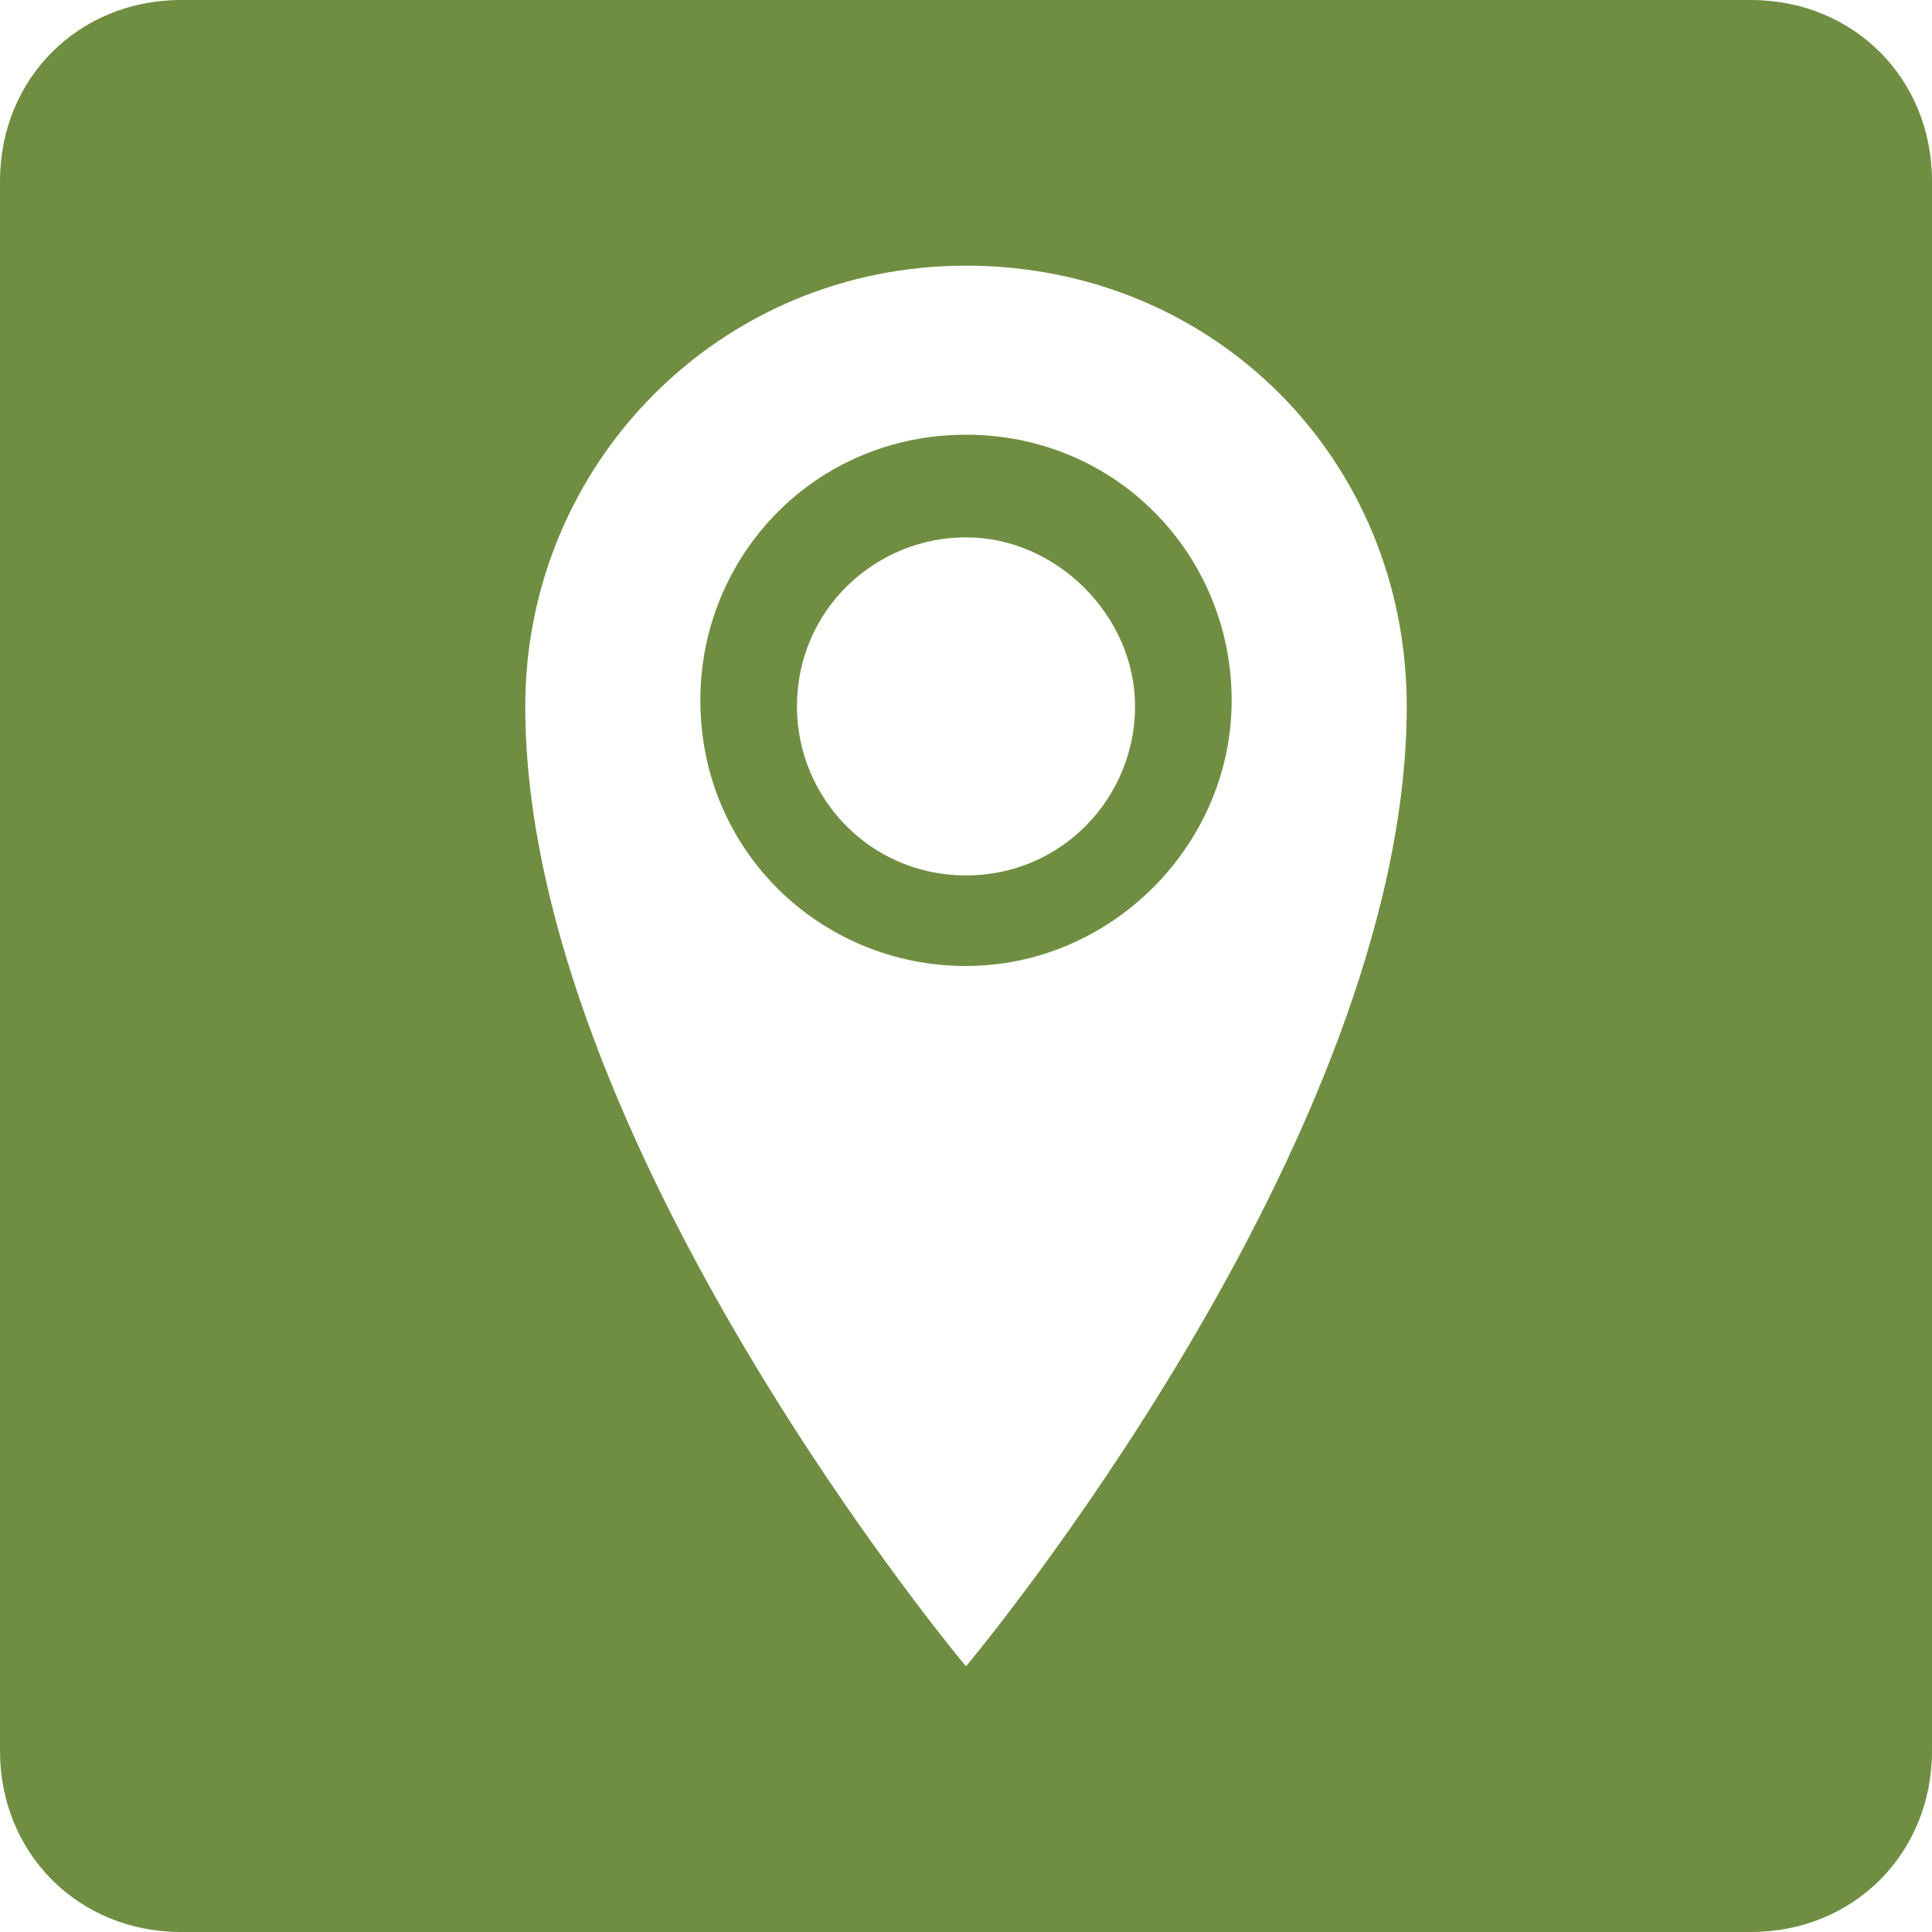
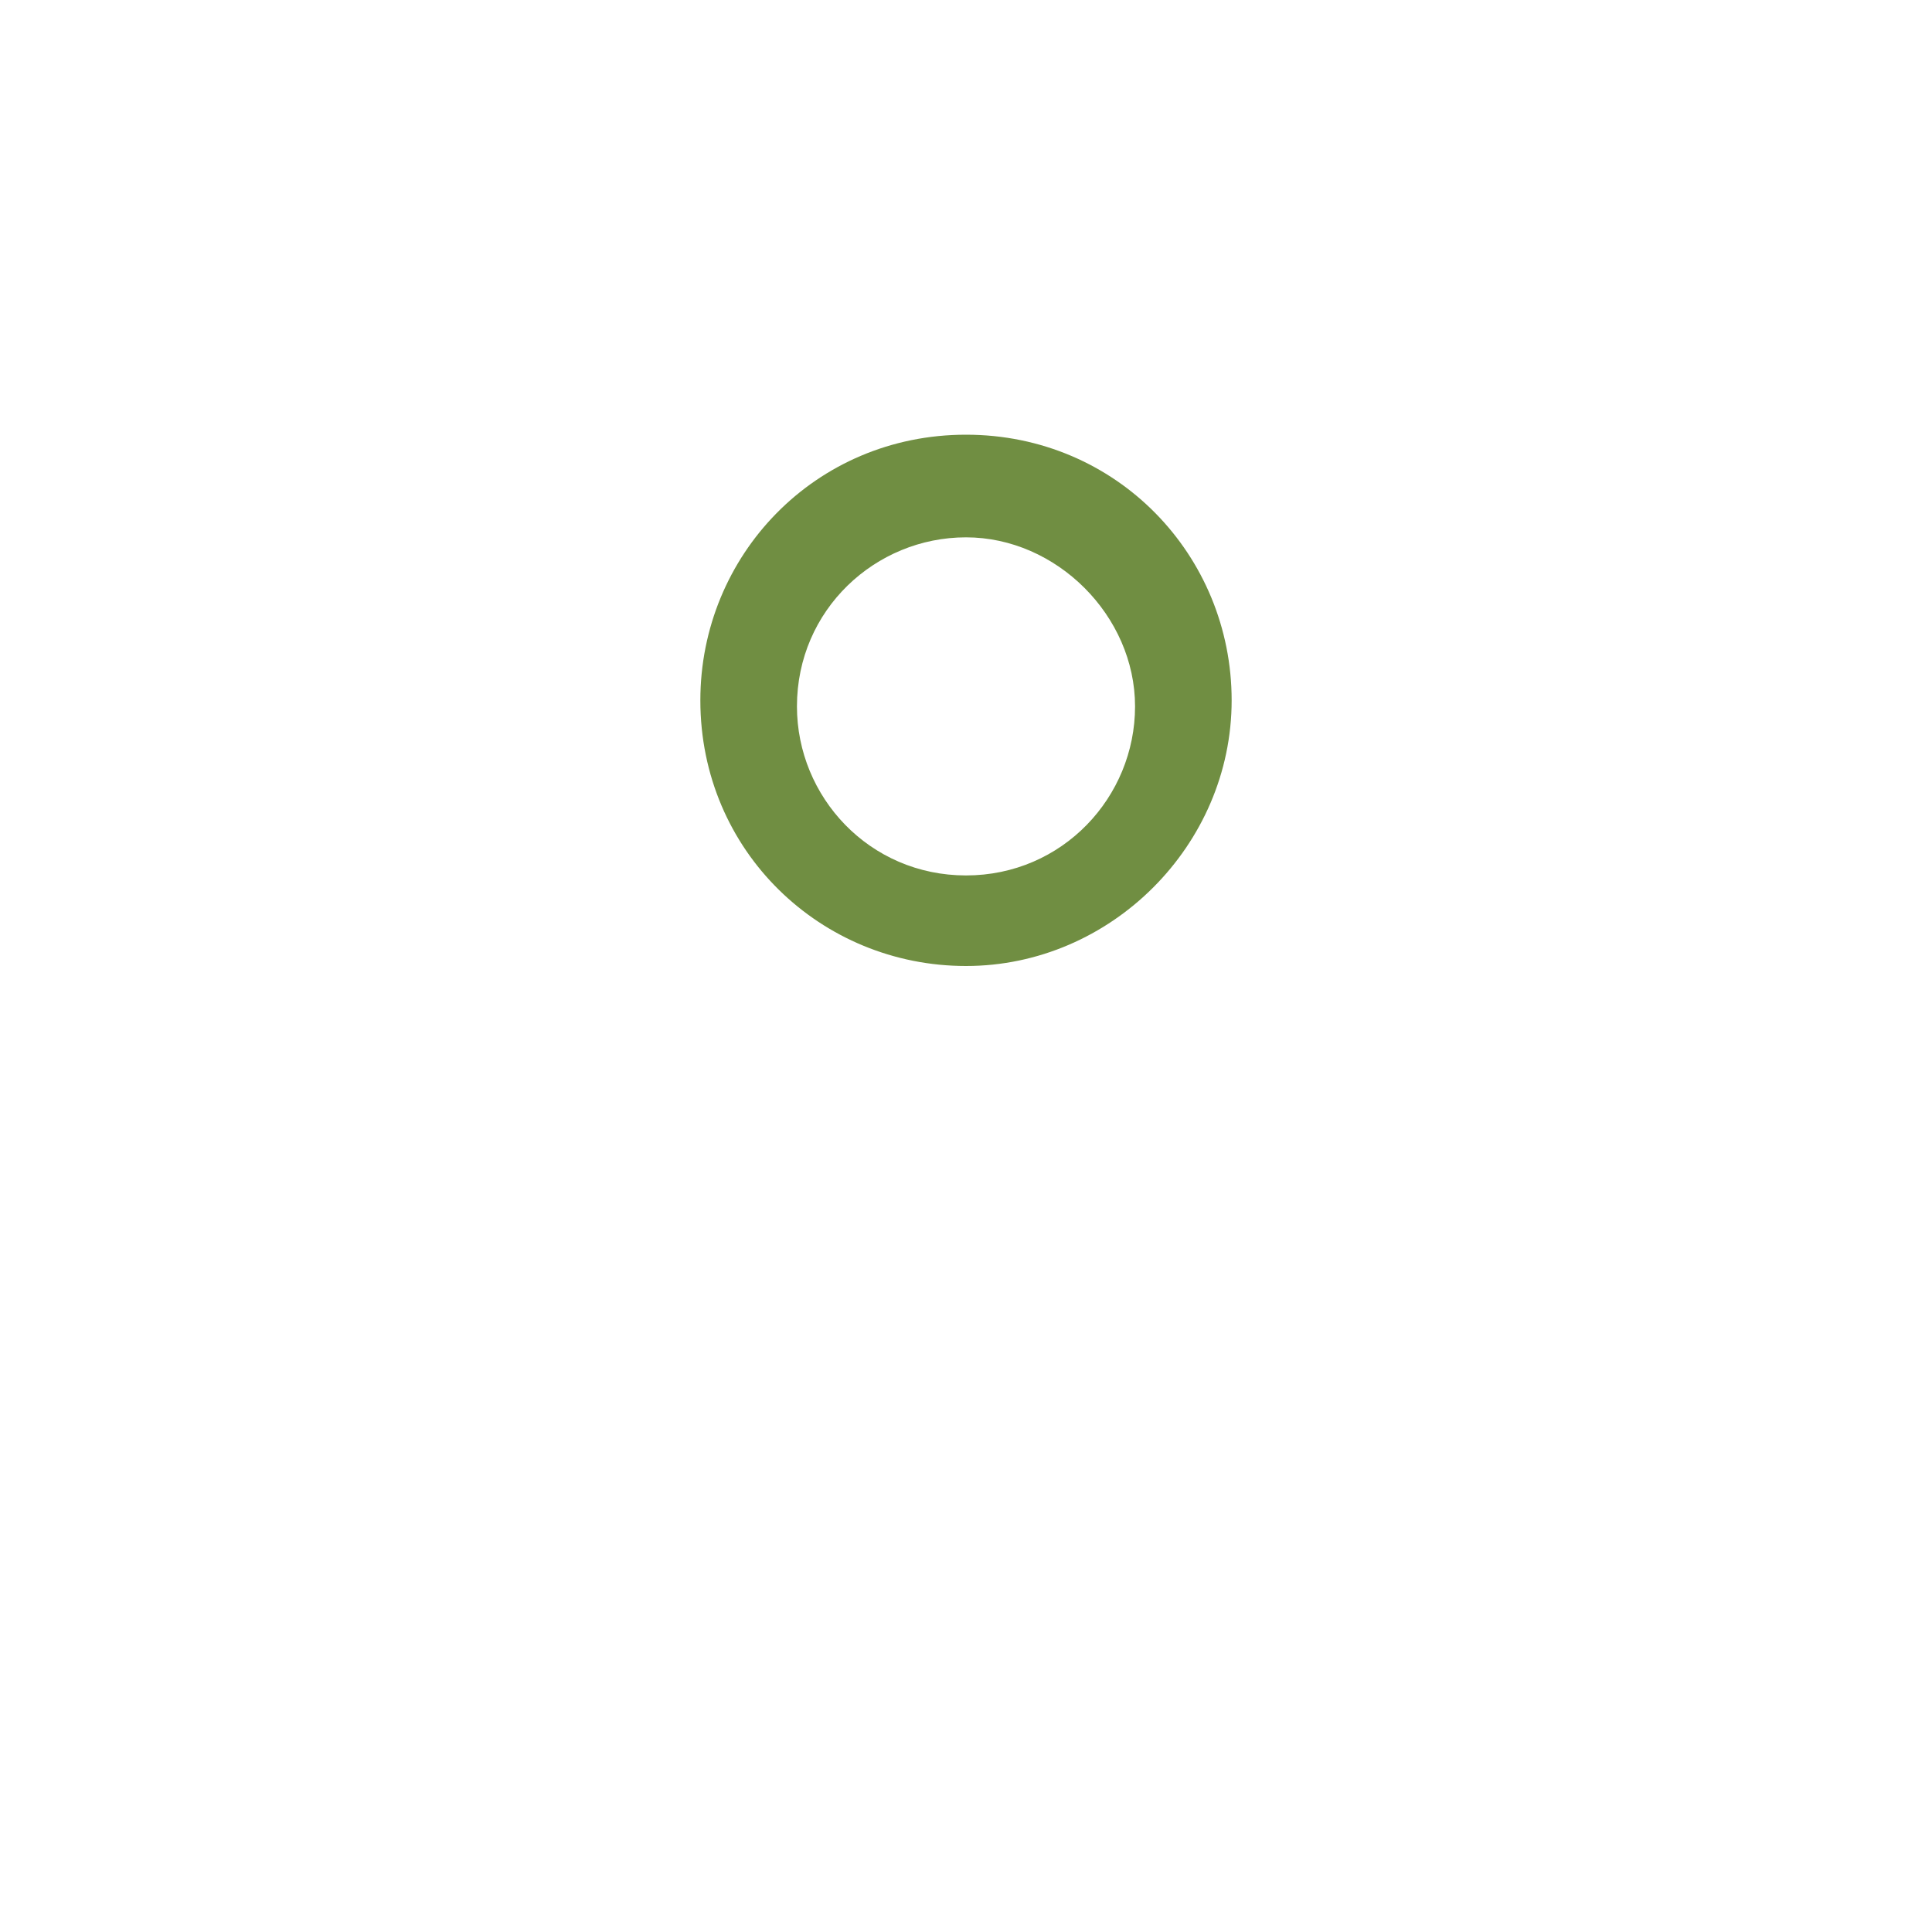
<svg xmlns="http://www.w3.org/2000/svg" version="1.1" id="Layer_1" x="0px" y="0px" viewBox="0 0 32 32" style="enable-background:new 0 0 32 32;" xml:space="preserve">
  <style type="text/css">
	.st0{fill:#708E42;}
</style>
  <title>location2</title>
  <g>
    <path class="st0" d="M16,7.2c-2.5,0-4.4,2-4.4,4.4c0,2.5,2,4.4,4.4,4.4s4.4-2,4.4-4.4S18.5,7.2,16,7.2z M16,14.5   c-1.6,0-2.8-1.3-2.8-2.8c0-1.6,1.3-2.8,2.8-2.8s2.8,1.3,2.8,2.8S17.6,14.5,16,14.5z" />
-     <path class="st0" d="M29,0H3C1.3,0,0,1.3,0,3v26c0,1.7,1.3,3,3,3h26c1.7,0,3-1.3,3-3V3C32,1.3,30.7,0,29,0z M16,27.6   c0,0-7.3-8.7-7.3-15.9c0-4,3.2-7.3,7.3-7.3s7.3,3.2,7.3,7.3C23.3,18.9,16,27.6,16,27.6z" />
  </g>
</svg>